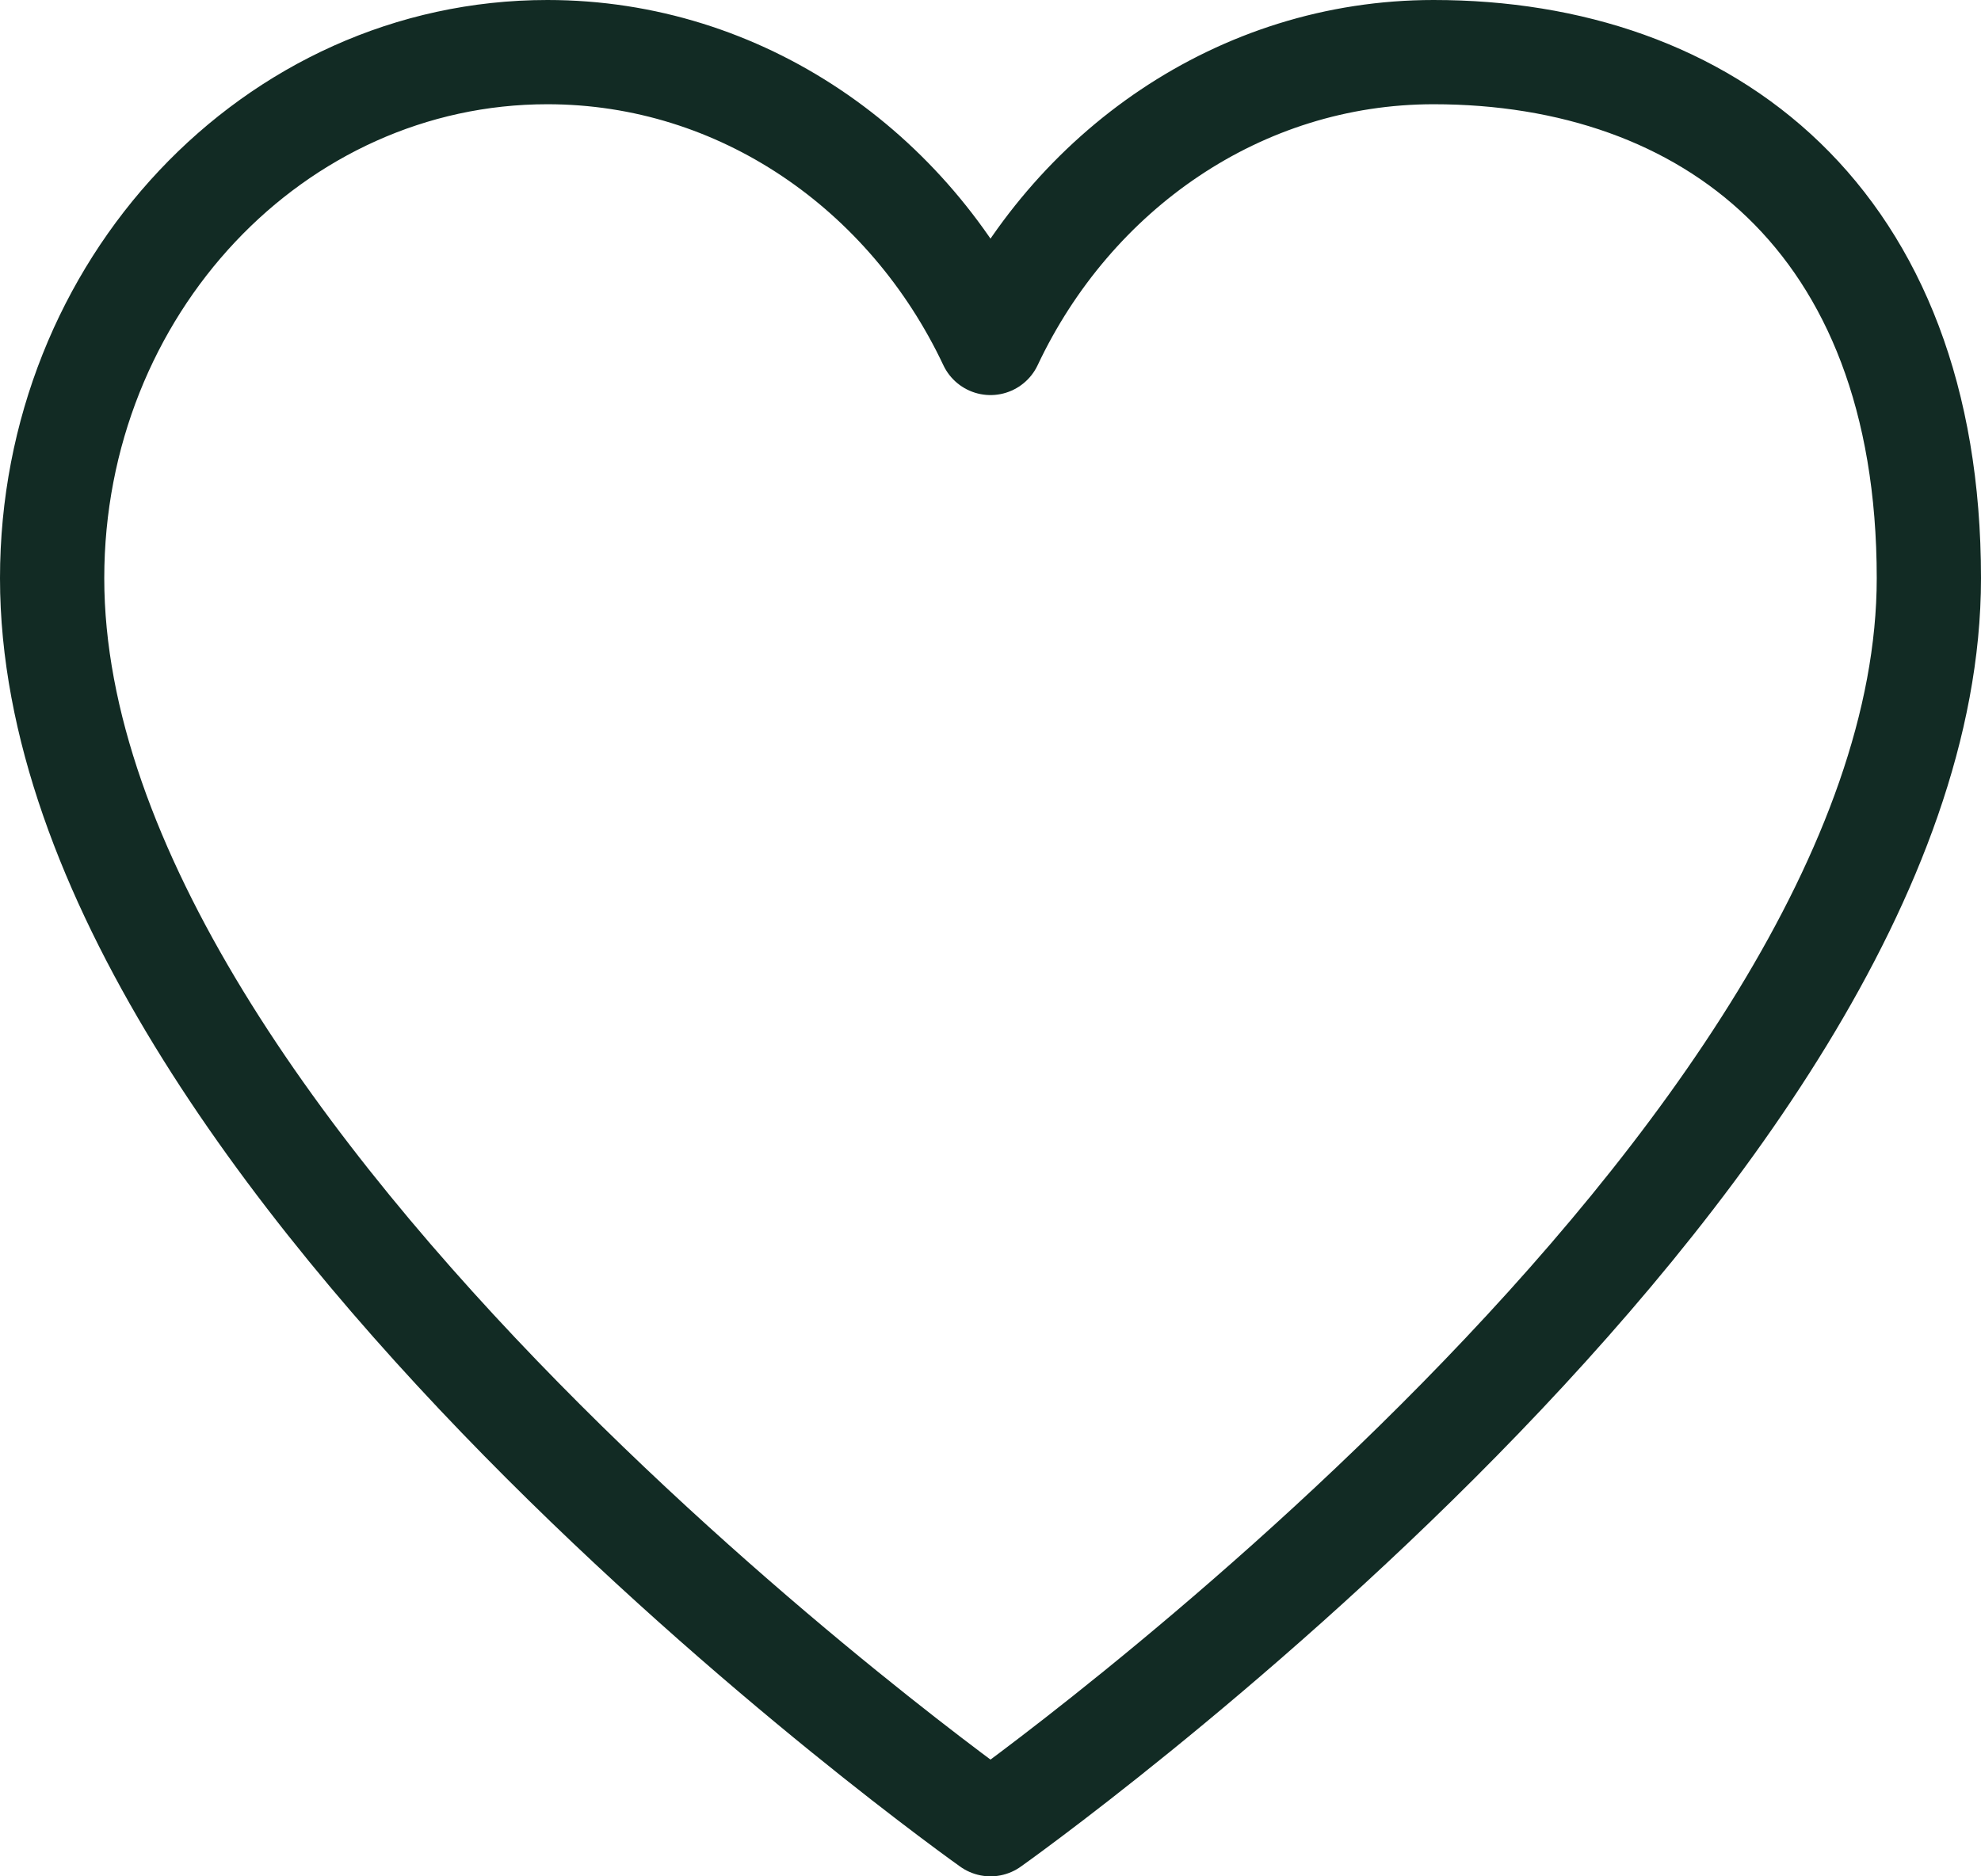
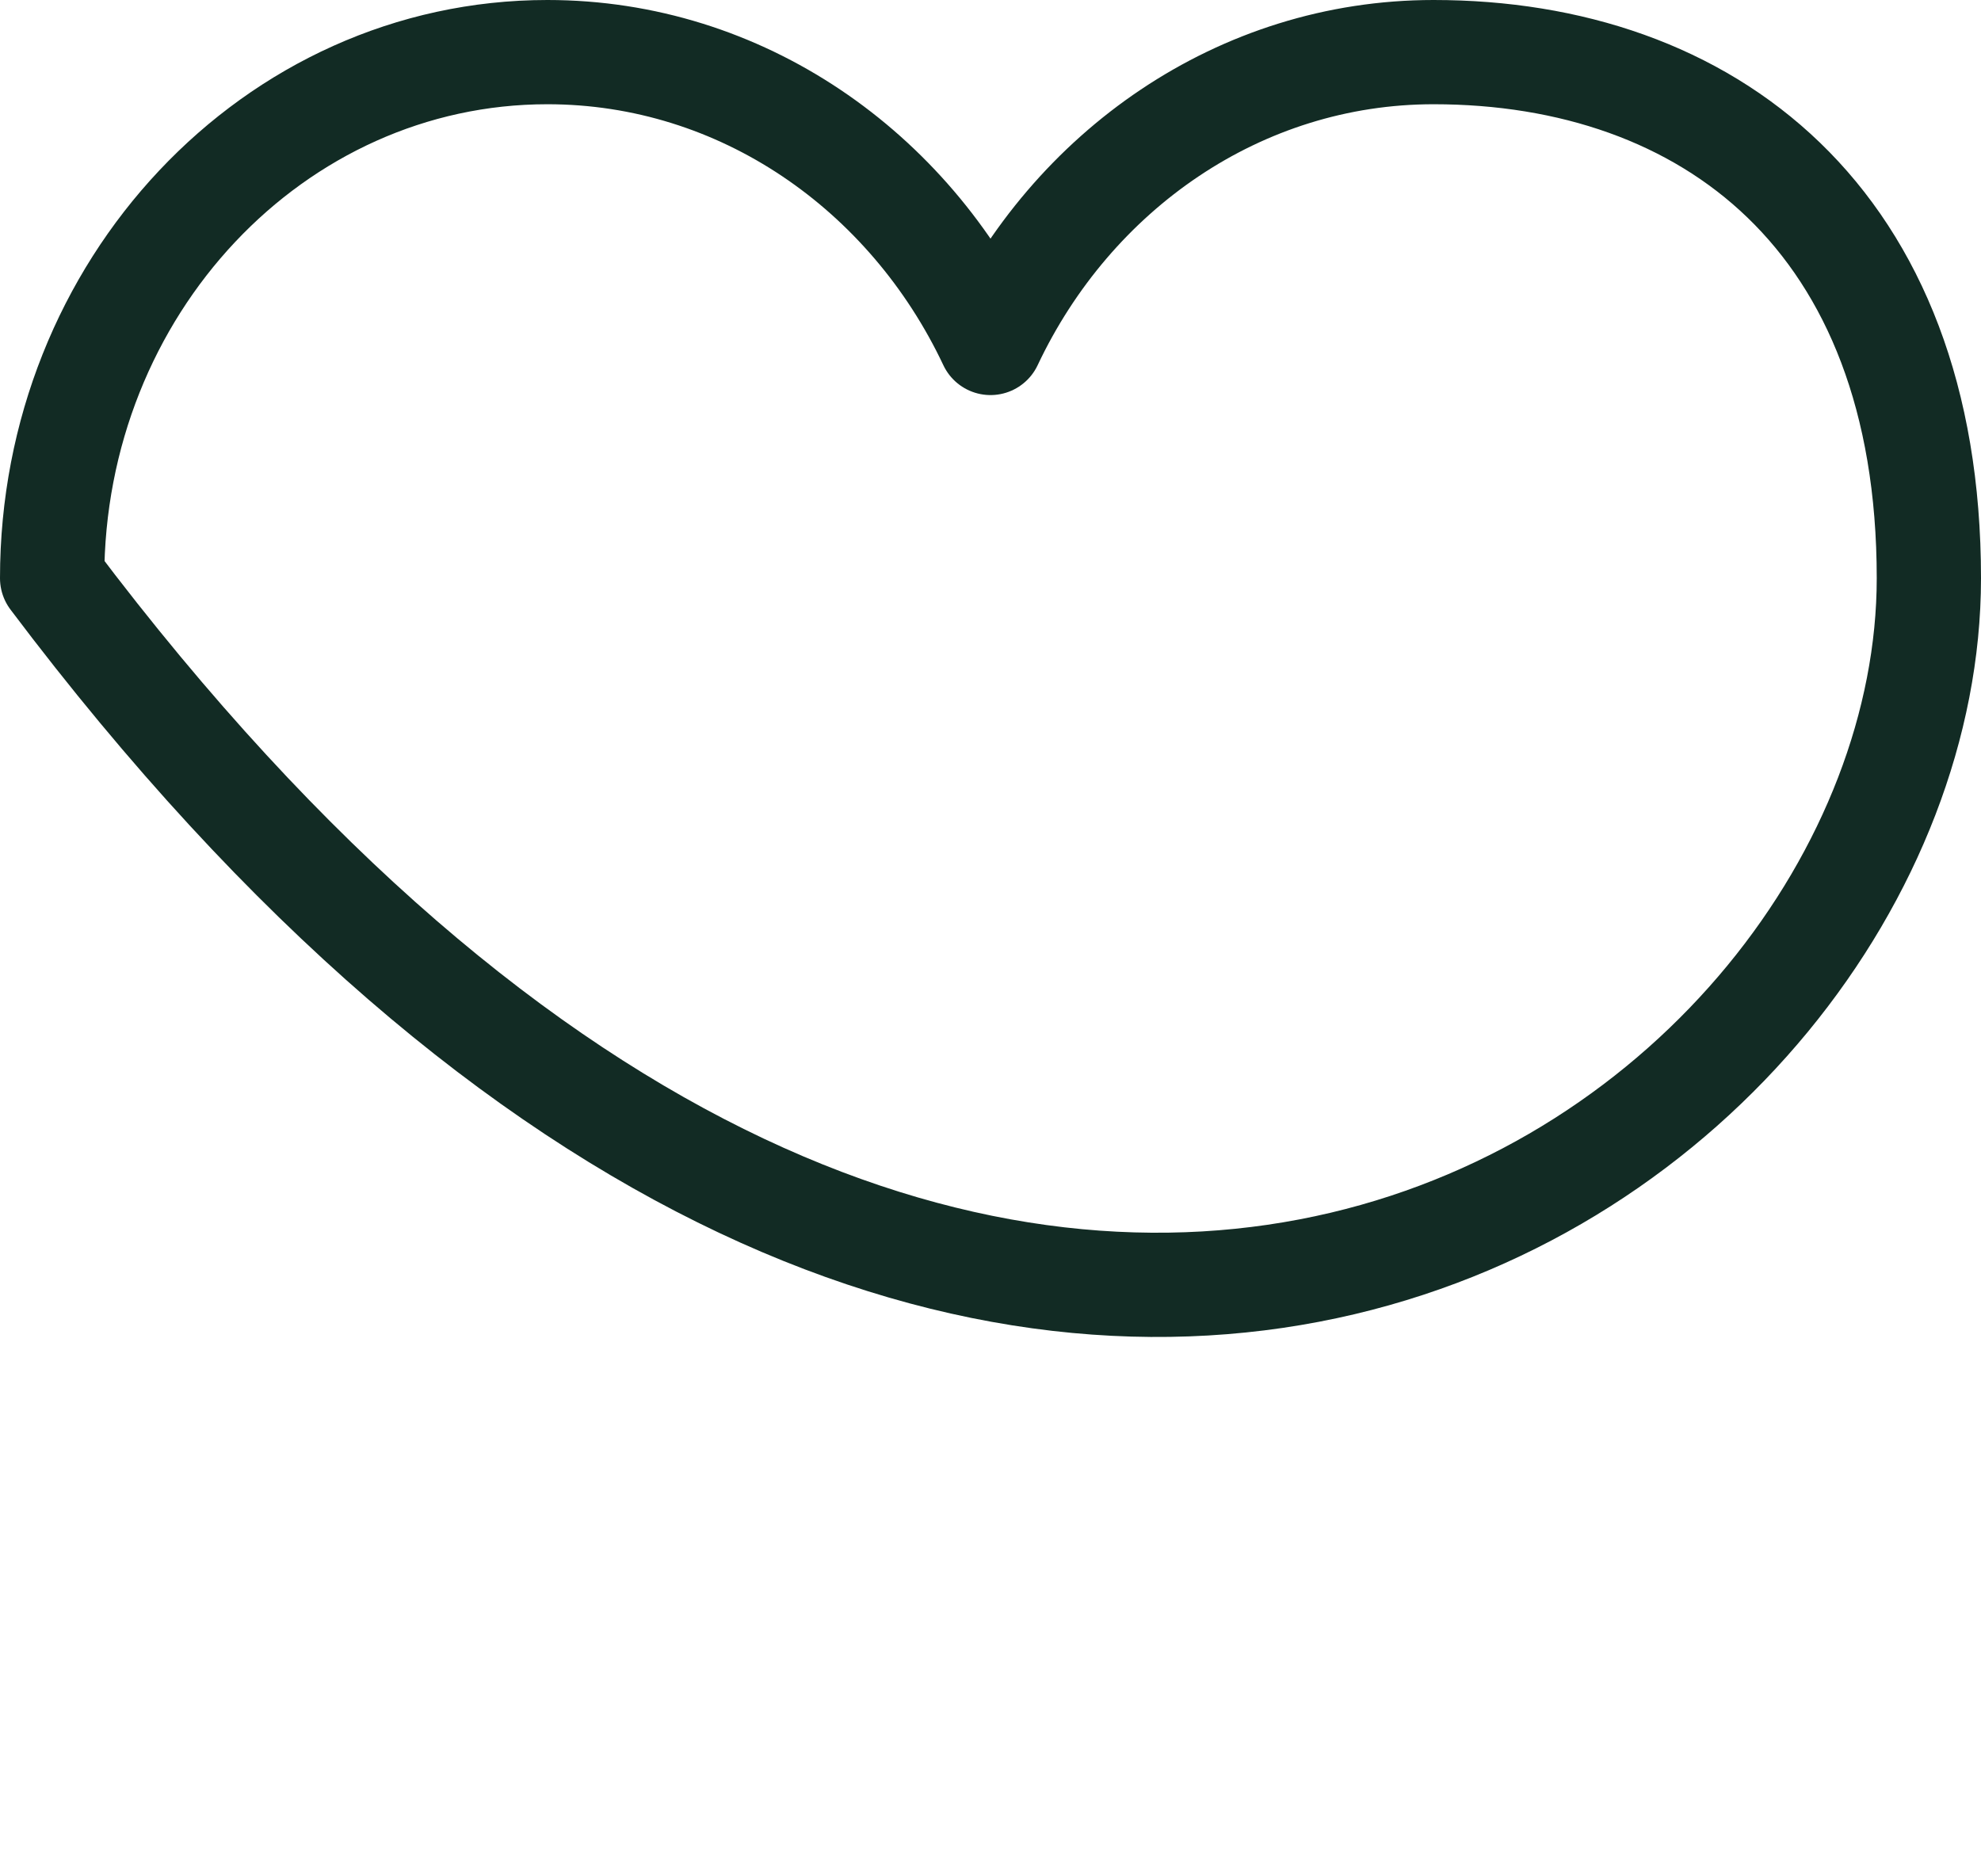
<svg xmlns="http://www.w3.org/2000/svg" width="19" height="18" viewBox="0 0 19 18" fill="none">
-   <path d="M5.25 0.5C2.627 0.5 0.5 2.76 0.5 5.547C0.5 11.125 9.5 17.5 9.5 17.5C9.5 17.5 18.5 11.125 18.5 5.547C18.5 2.094 16.373 0.5 13.75 0.5C11.89 0.5 10.28 1.636 9.5 3.29C8.72 1.636 7.11 0.5 5.25 0.5Z" stroke="#122B24" stroke-linecap="round" stroke-linejoin="round" />
+   <path d="M5.25 0.5C2.627 0.5 0.5 2.76 0.5 5.547C9.5 17.5 18.5 11.125 18.5 5.547C18.5 2.094 16.373 0.5 13.75 0.5C11.89 0.5 10.28 1.636 9.5 3.29C8.72 1.636 7.11 0.5 5.25 0.5Z" stroke="#122B24" stroke-linecap="round" stroke-linejoin="round" />
</svg>